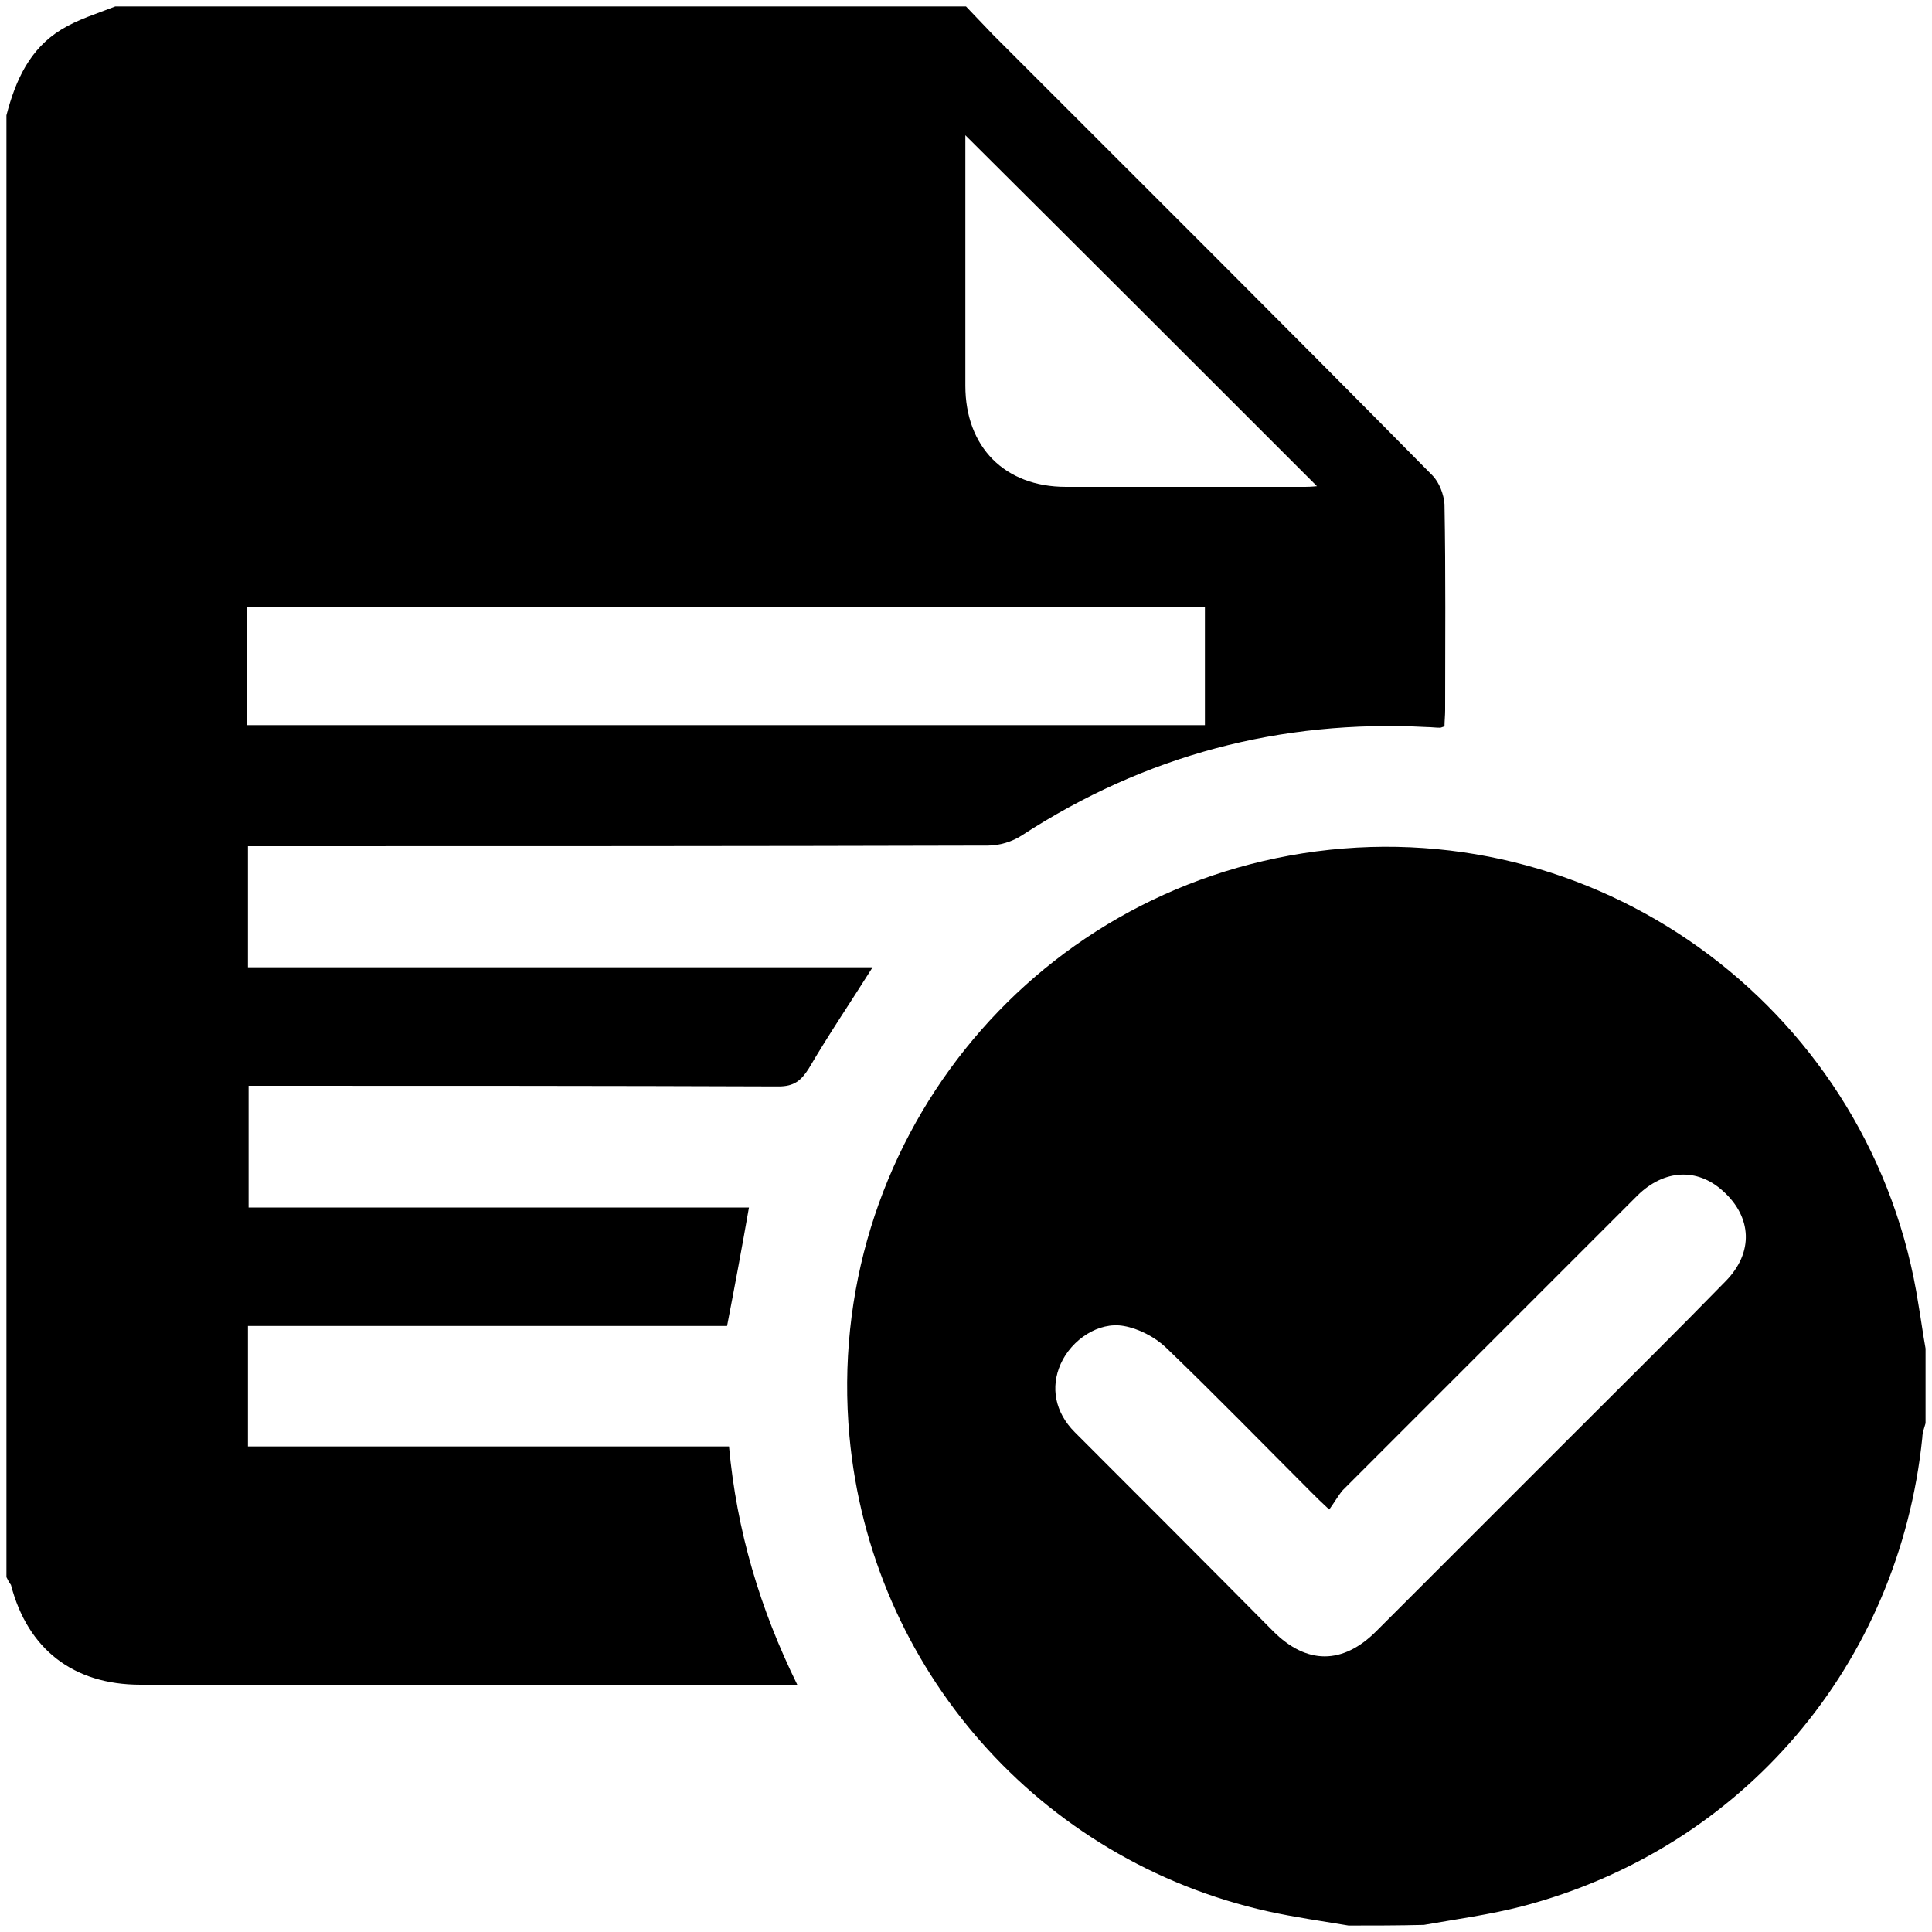
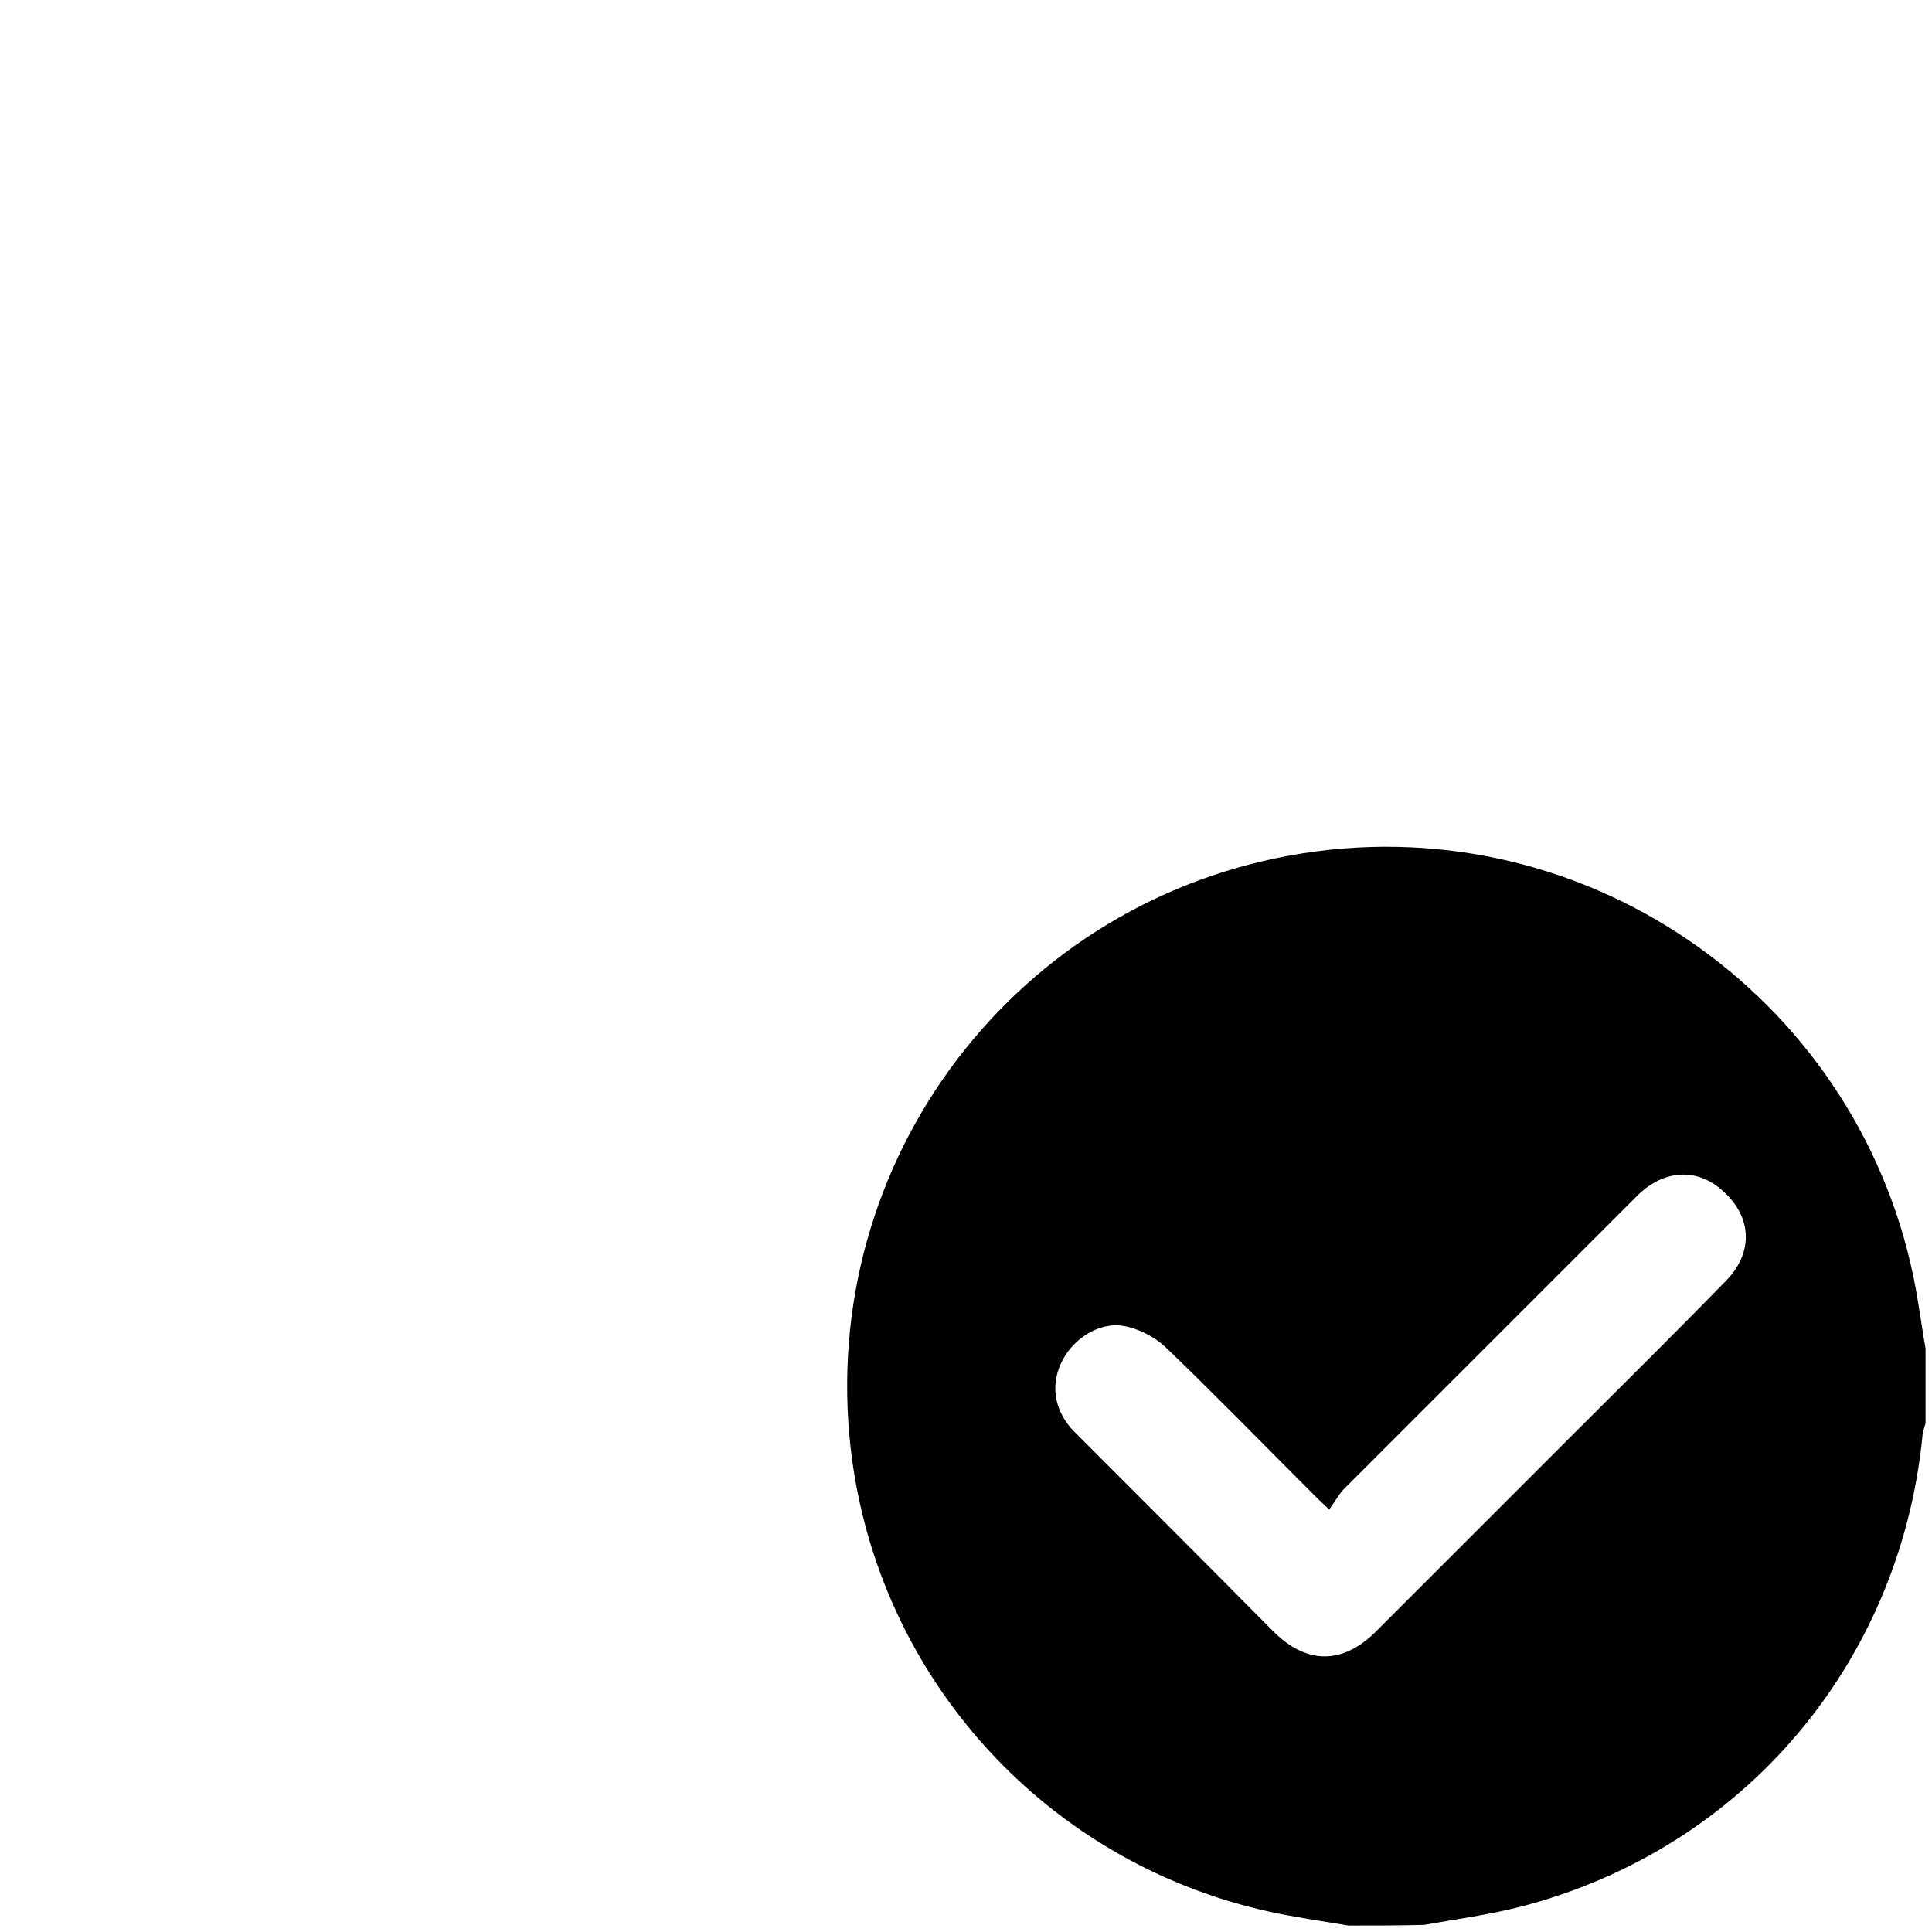
<svg xmlns="http://www.w3.org/2000/svg" xml:space="preserve" viewBox="0 0 300 300">
-   <path d="M1 244.9v-227C2.4 12.5 4.6 7.6 9.5 4.6 12.1 3 15.1 2.1 17.9 1H150c1.4 1.5 2.8 2.9 4.2 4.4 22.8 22.8 45.6 45.5 68.2 68.4 1.1 1.1 1.8 3 1.9 4.5.2 10.7.1 21.3.1 32 0 .8-.1 1.7-.1 2.5-.4.1-.5.2-.7.2-.7 0-1.4-.1-2-.1-22.8-1.2-43.8 4.4-62.9 16.8-1.5 1-3.5 1.6-5.3 1.6-37 .1-74.1.1-111.1.1h-3.8v18.8h97c-3.4 5.4-6.8 10.4-9.9 15.7-1.2 1.9-2.3 2.8-4.7 2.8-26.4-.1-52.8-.1-79.1-.1h-3.2v18.9h77.7c-1.1 6.3-2.2 12.2-3.4 18.4H38.5v18.7h74.7c1.2 13.1 4.8 25.2 10.6 37h-102c-10.4 0-17.5-5.5-20.1-15.5-.3-.4-.5-.8-.7-1.2m37.3-132.3h148.8V94.2H38.3zm166.2-37.1c-18.1-18.1-36.4-36.4-54.6-54.5v38.9c0 9.5 6.1 15.7 15.6 15.7h37.2c.9 0 1.7-.1 1.8-.1" />
  <path d="M209.4 299c-4.2-.7-8.4-1.3-12.5-2.2-35.5-7.9-61.7-37.7-65-73.8-4.1-45 27.8-84.9 72.5-90.8 45-5.9 86.6 25.4 93.5 70.4.4 2.3.7 4.6 1.1 6.8V221c-.2.7-.5 1.5-.5 2.2-3.6 35.2-27.8 63.8-62.1 72.8-5 1.3-10.2 2-15.3 2.9-4 .1-7.9.1-11.7.1m-3-64.6c-1.3-1.2-2-1.9-2.7-2.6-7.5-7.5-15-15.2-22.7-22.6-1.7-1.6-4.2-2.9-6.5-3.3-3.9-.7-8.1 2.1-9.8 5.9-1.6 3.6-.9 7.5 2.2 10.6 10.3 10.3 20.6 20.6 30.8 30.9 5.2 5.2 10.8 5.2 16 0L245 222c7.7-7.7 15.4-15.3 23-23.1 4.3-4.4 4.1-9.9-.5-14-4-3.6-9.1-3.3-13.2.7l-45.9 45.9c-.7.9-1.2 1.8-2 2.9" />
</svg>